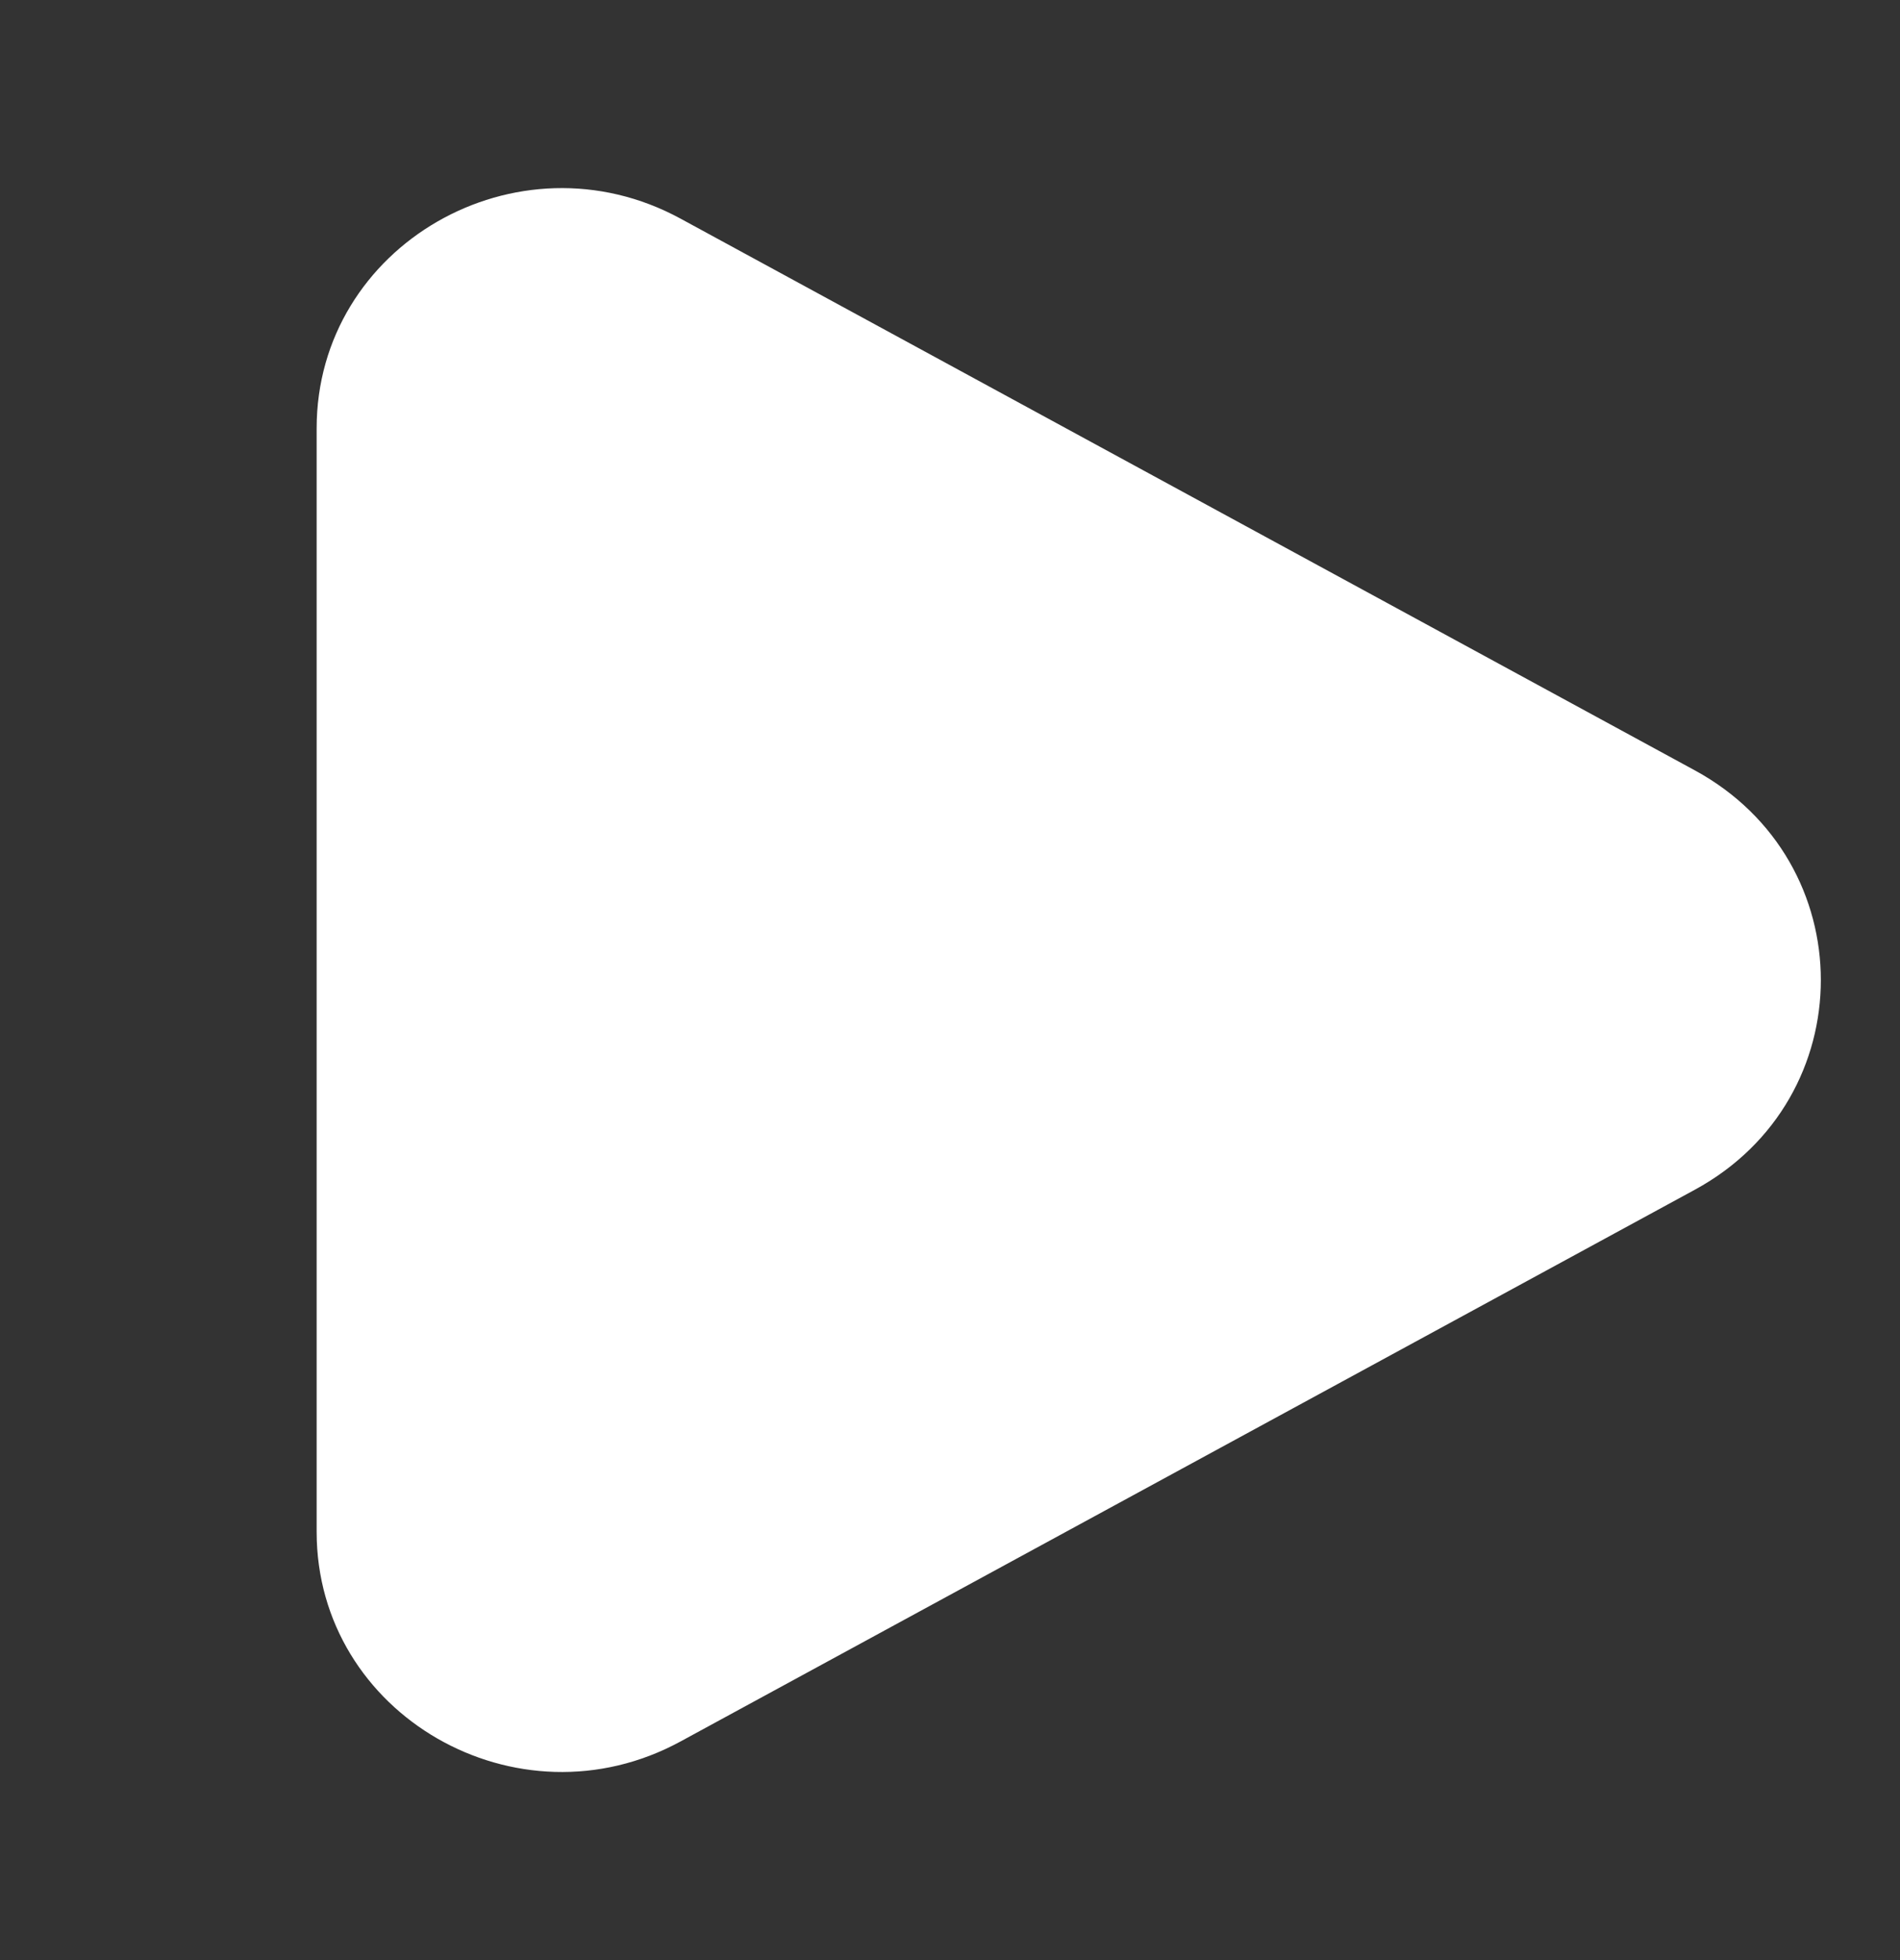
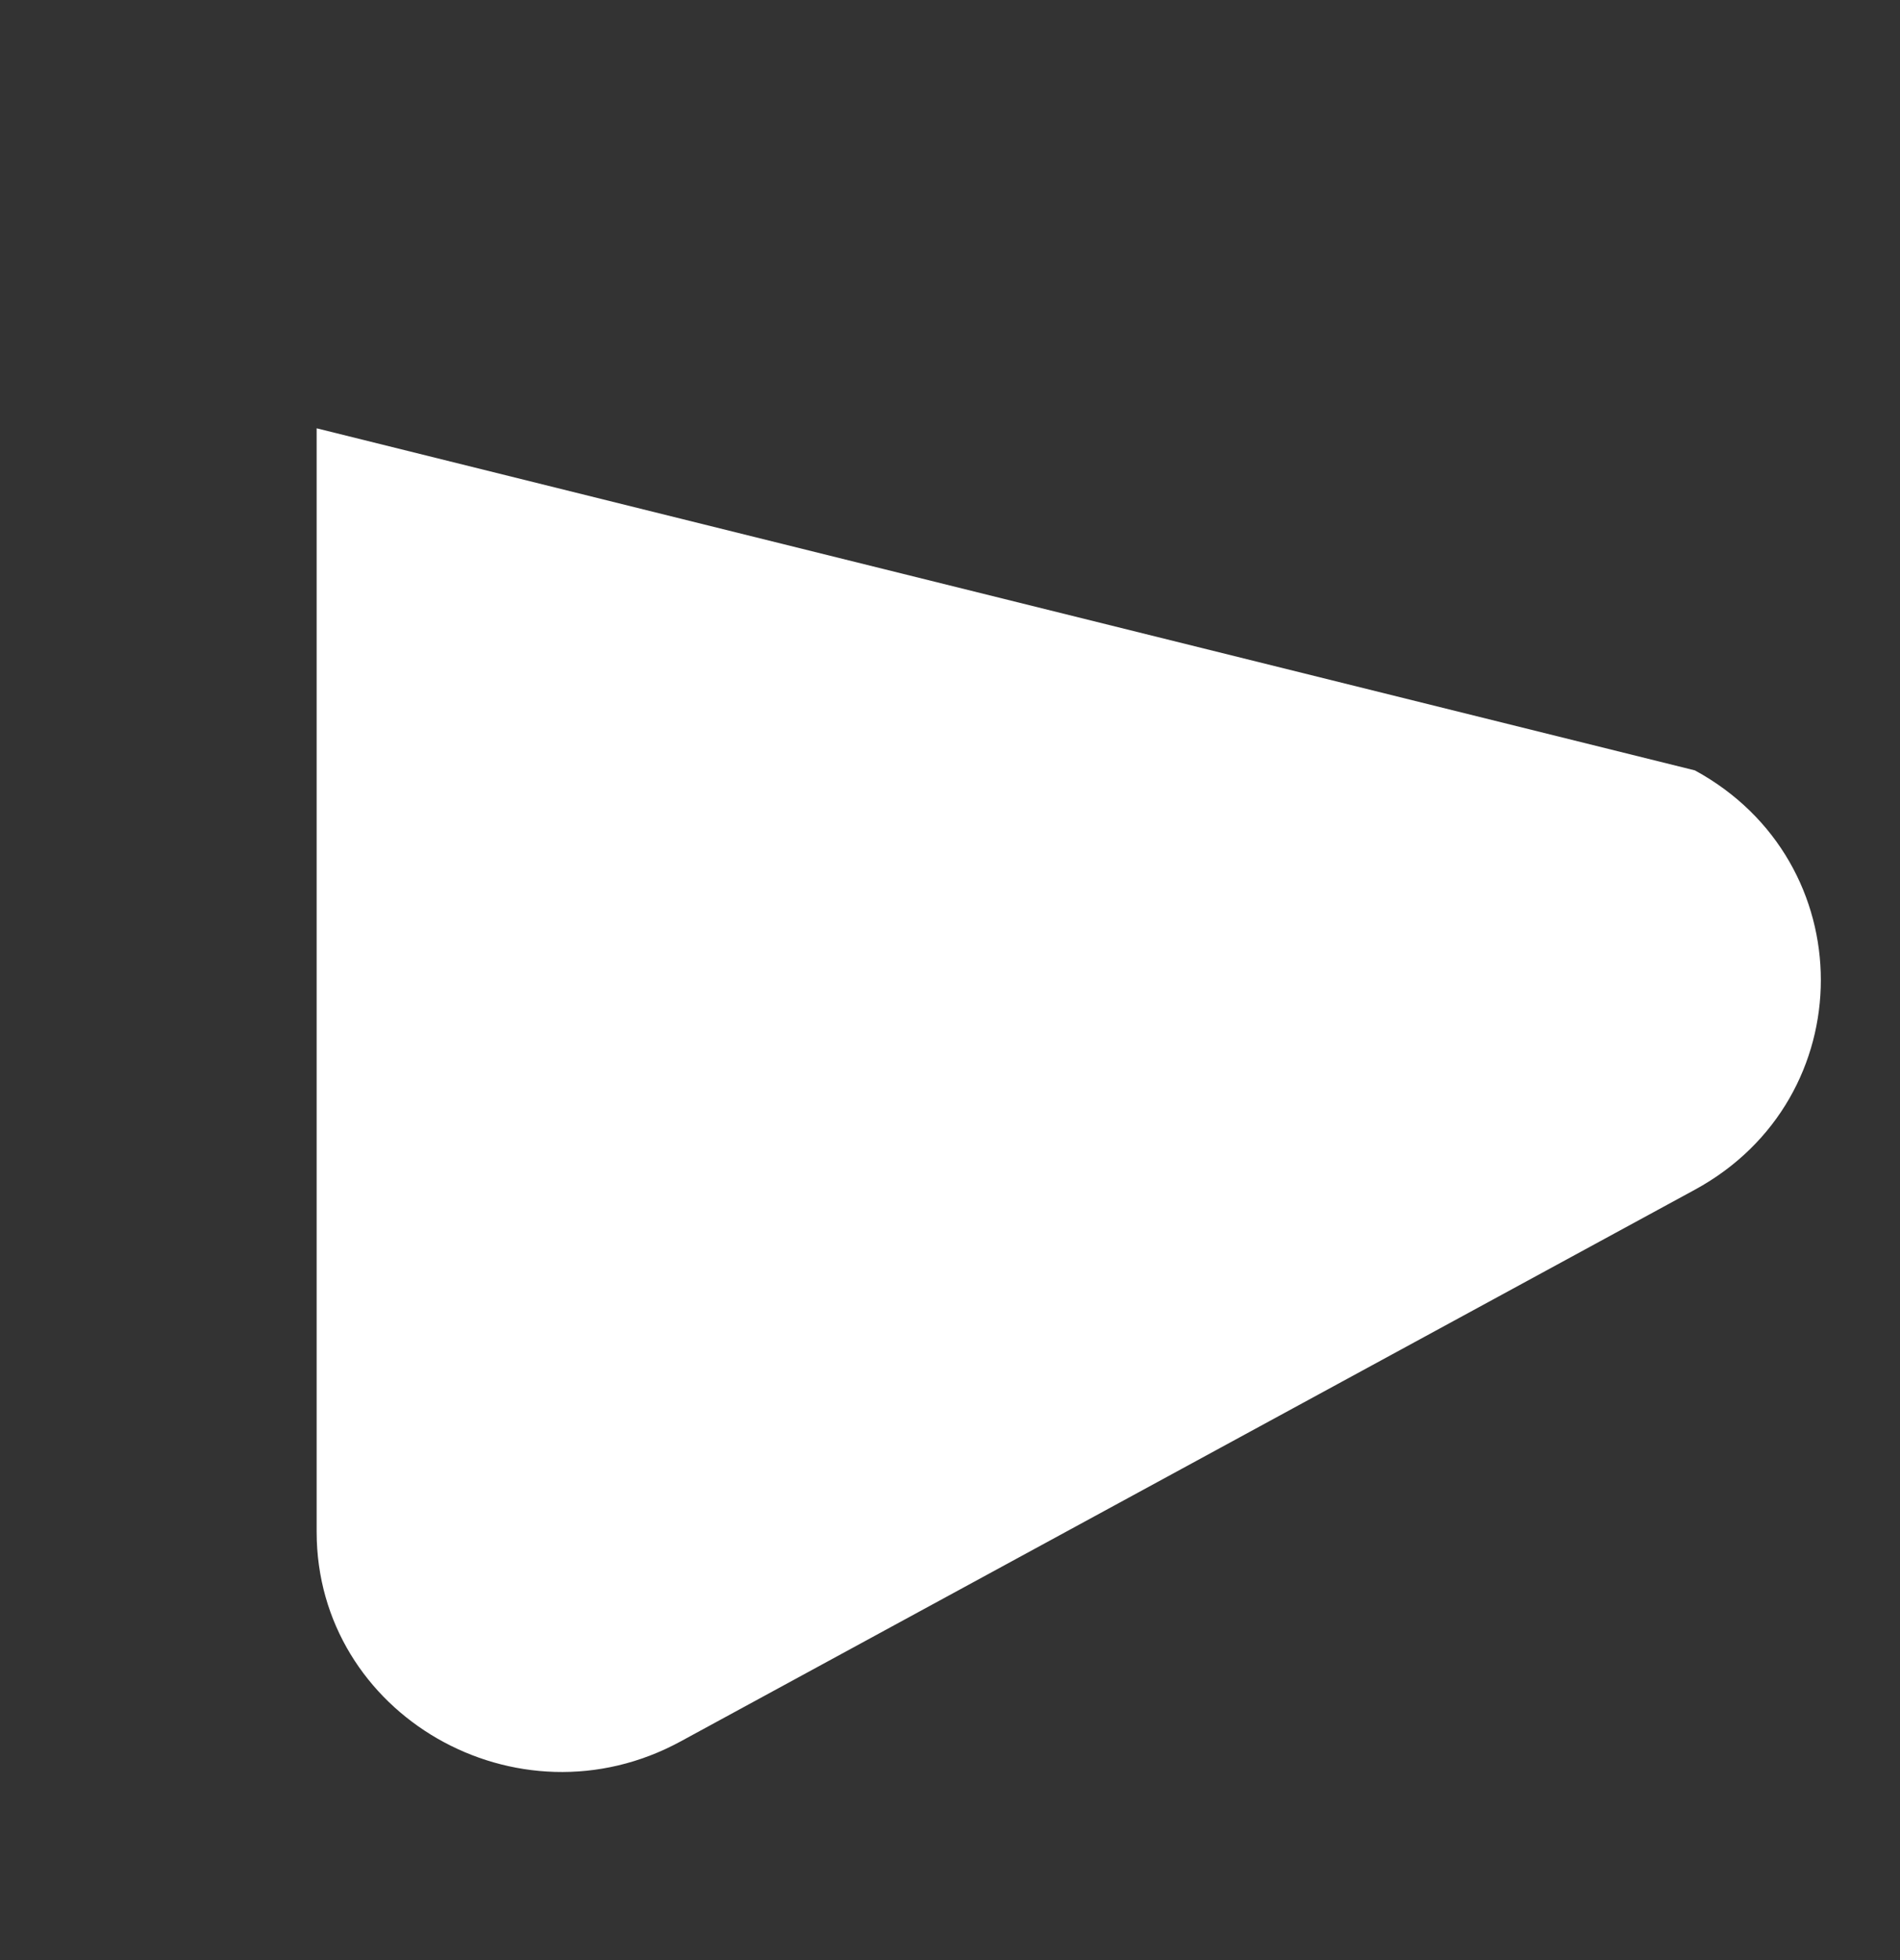
<svg xmlns="http://www.w3.org/2000/svg" width="32" height="33" viewBox="0 0 32 33" fill="none">
  <rect x="0" y="0" width="32" height="33" fill="#333333" stroke="none" />
-   <path d="M28.545 12.97C31.374 14.509 31.374 18.491 28.545 20.03L11.462 29.319C8.712 30.815 5.333 28.868 5.333 25.79V7.211C5.333 4.132 8.712 2.185 11.462 3.681L28.545 12.97Z" fill="white" />
+   <path d="M28.545 12.97C31.374 14.509 31.374 18.491 28.545 20.03L11.462 29.319C8.712 30.815 5.333 28.868 5.333 25.79V7.211L28.545 12.97Z" fill="white" />
</svg>